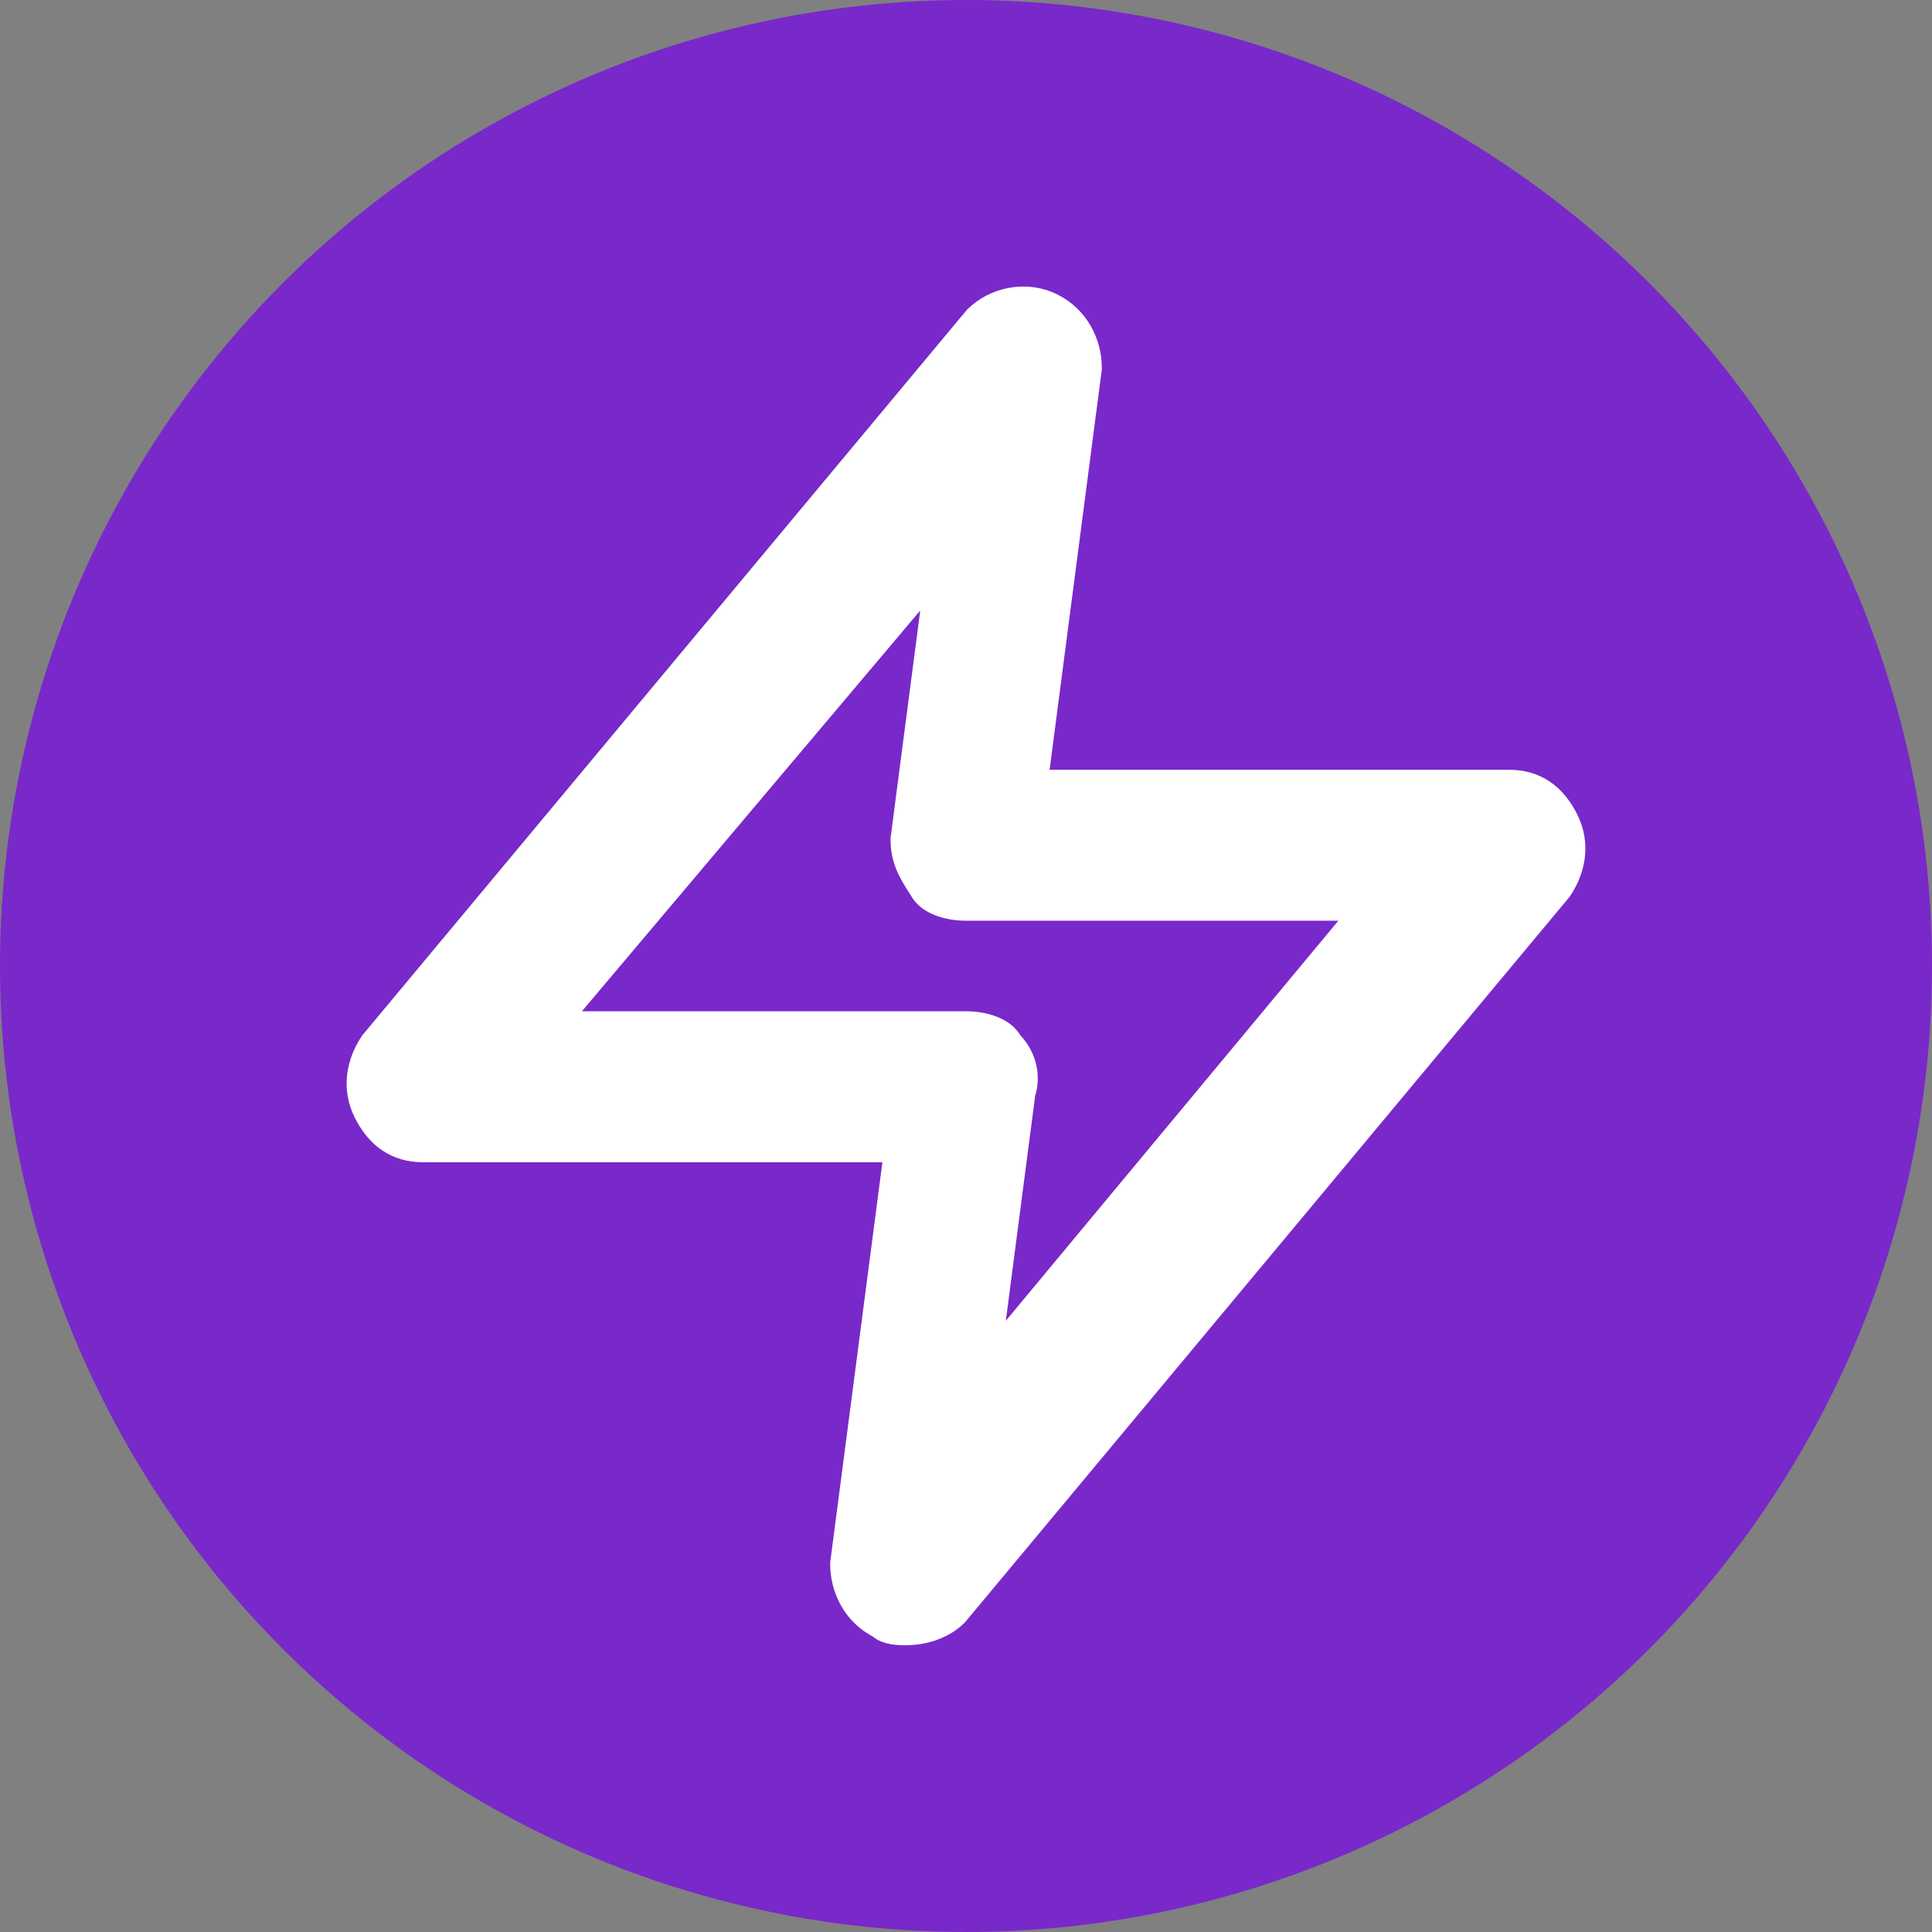
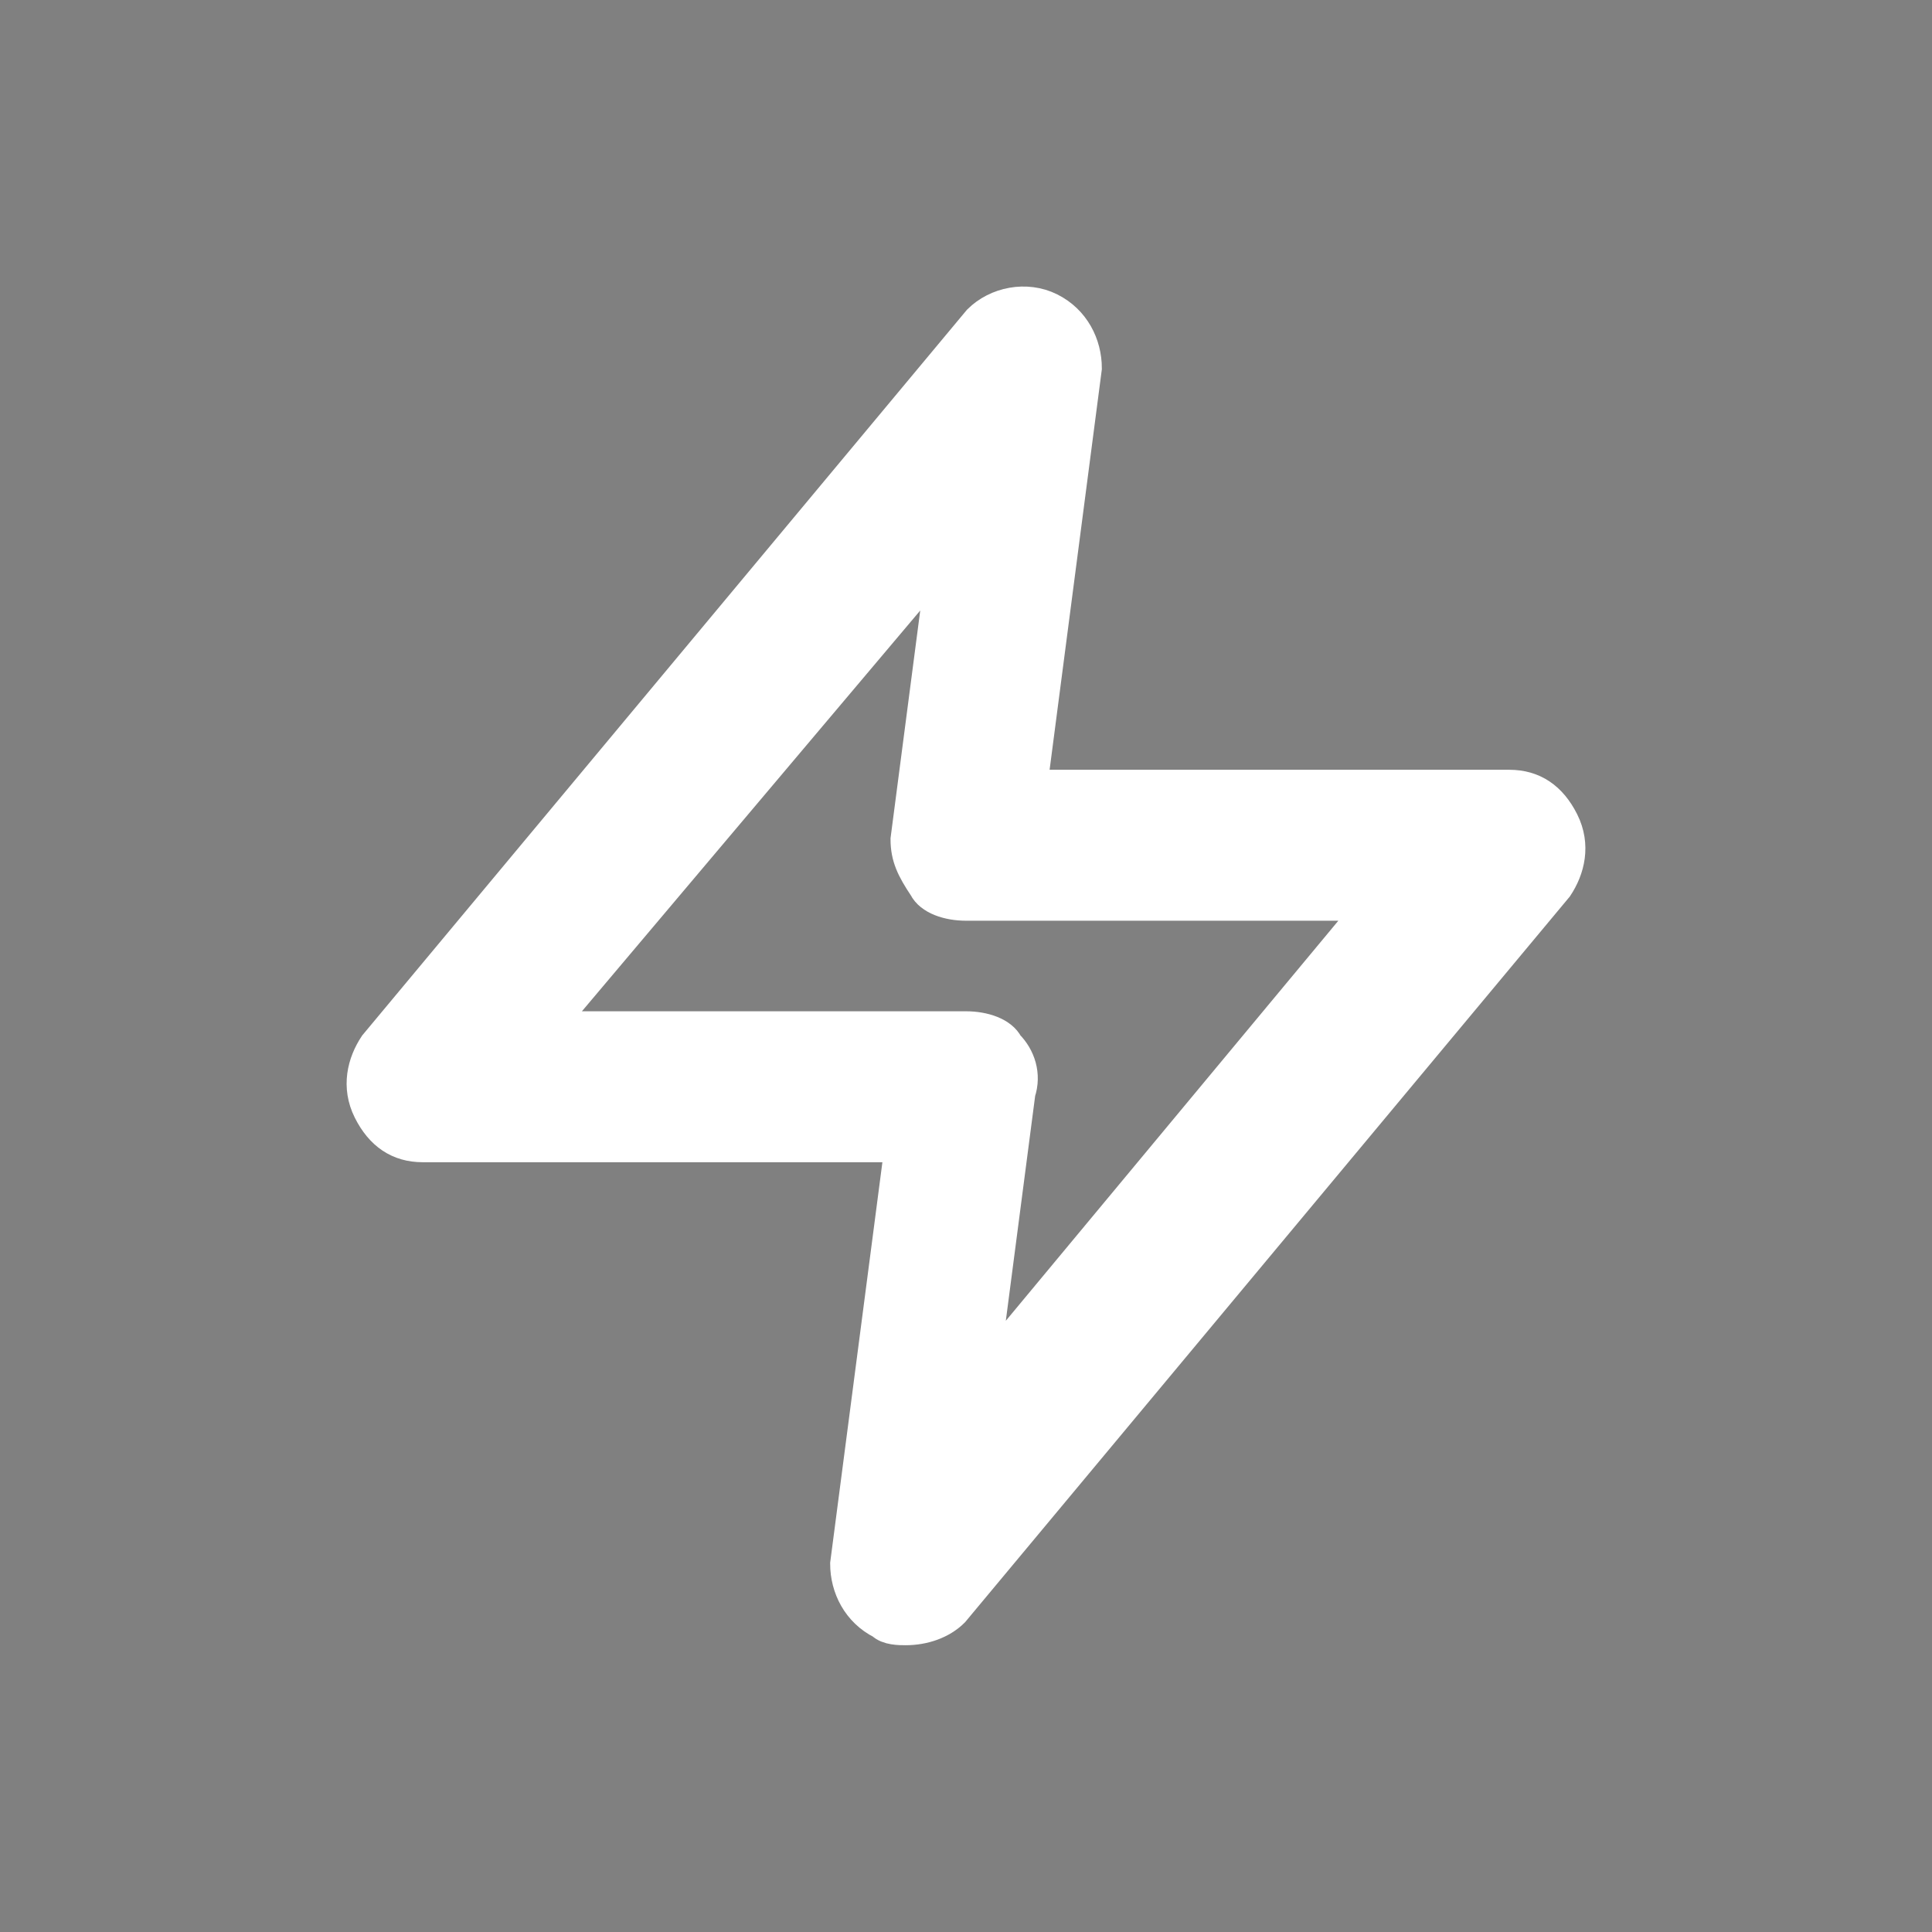
<svg xmlns="http://www.w3.org/2000/svg" width="32" height="32" viewBox="0 0 32 32">
  <rect x="0" y="0" width="32" height="32" fill="#808080" stroke="none" />
-   <circle cx="16" cy="16" r="15" fill="#7928CA" stroke="#7928CA" stroke-width="2" />
  <path d="M11 23c-.1 0-.3 0-.4-.1-.4-.2-.6-.6-.6-1l.9-6.9H3c-.4 0-.7-.2-.9-.6s-.1-.8.1-1.1l10-12c.3-.3.8-.4 1.2-.2s.6.6.6 1L13.1 9H21c.4 0 .7.2.9.6s.1.8-.1 1.1l-10 12c-.2.2-.5.3-.8.3zM5.1 13H12c.3 0 .6.1.7.3.2.2.3.5.2.8l-.6 4.6 6.4-7.7H12c-.3 0-.6-.1-.7-.3-.2-.3-.3-.5-.3-.8l.6-4.6z" fill="white" stroke="white" stroke-width="0.5" transform="translate(4, 4) scale(1)" />
</svg>